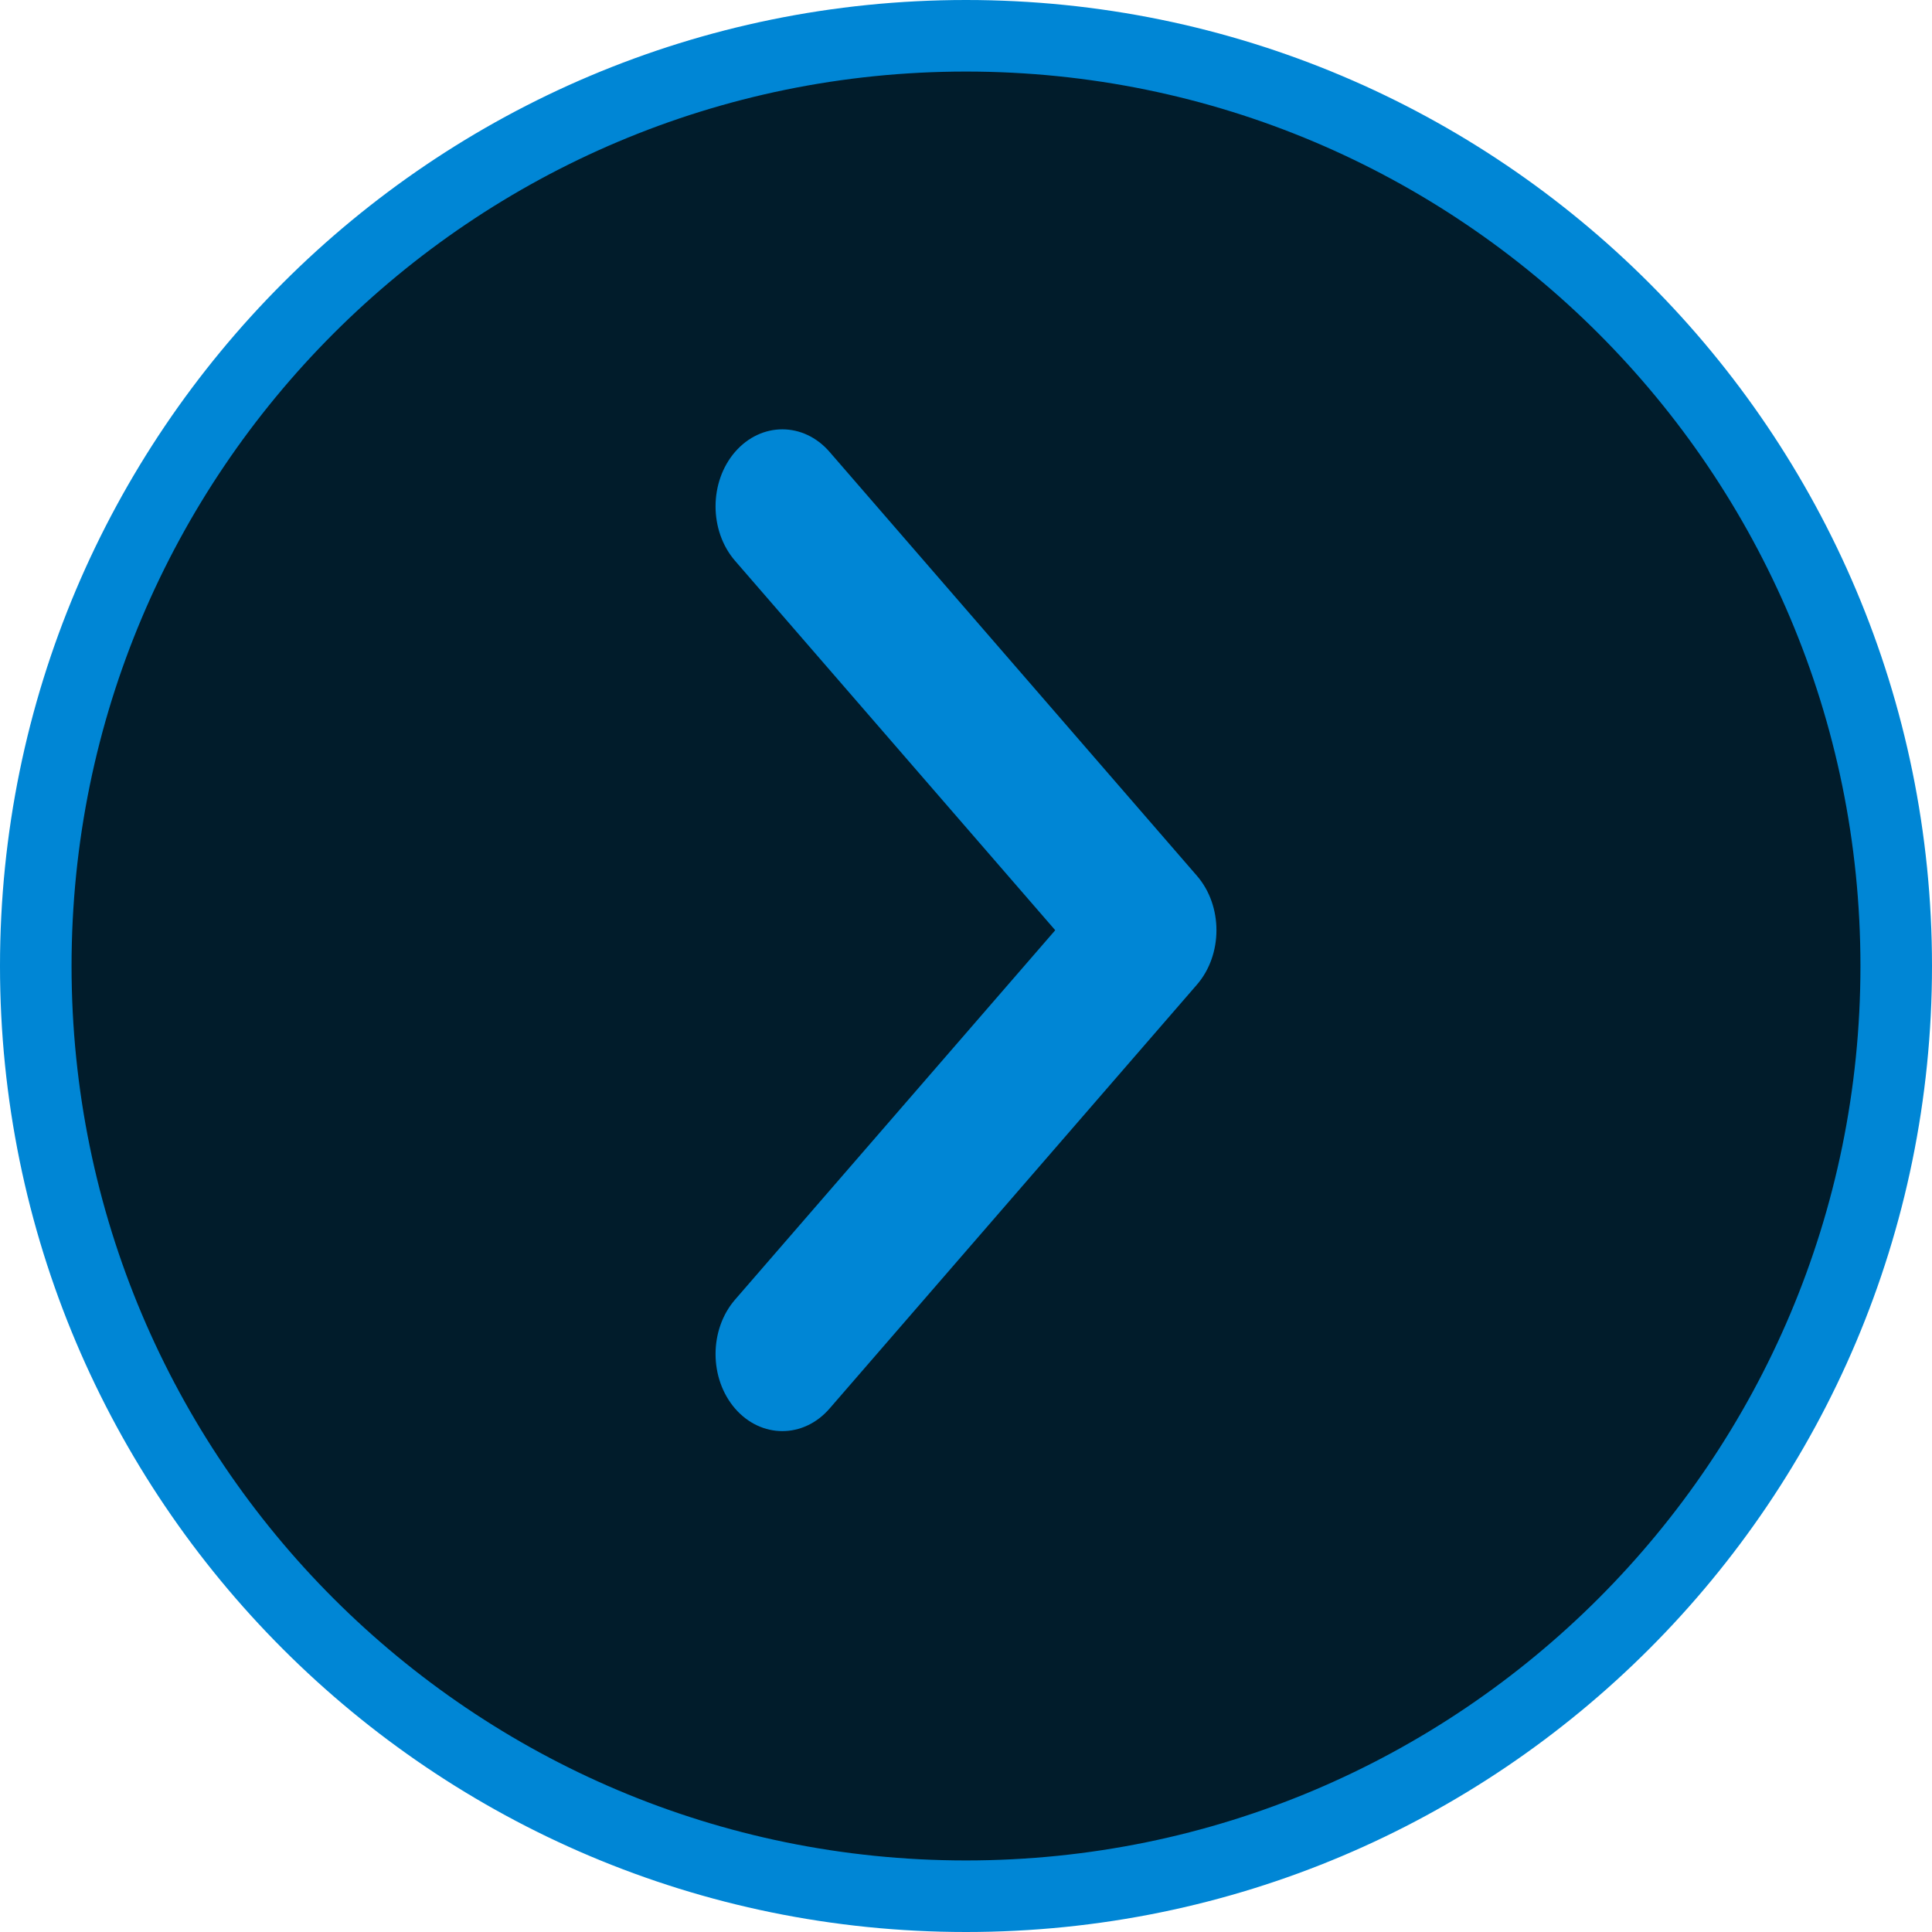
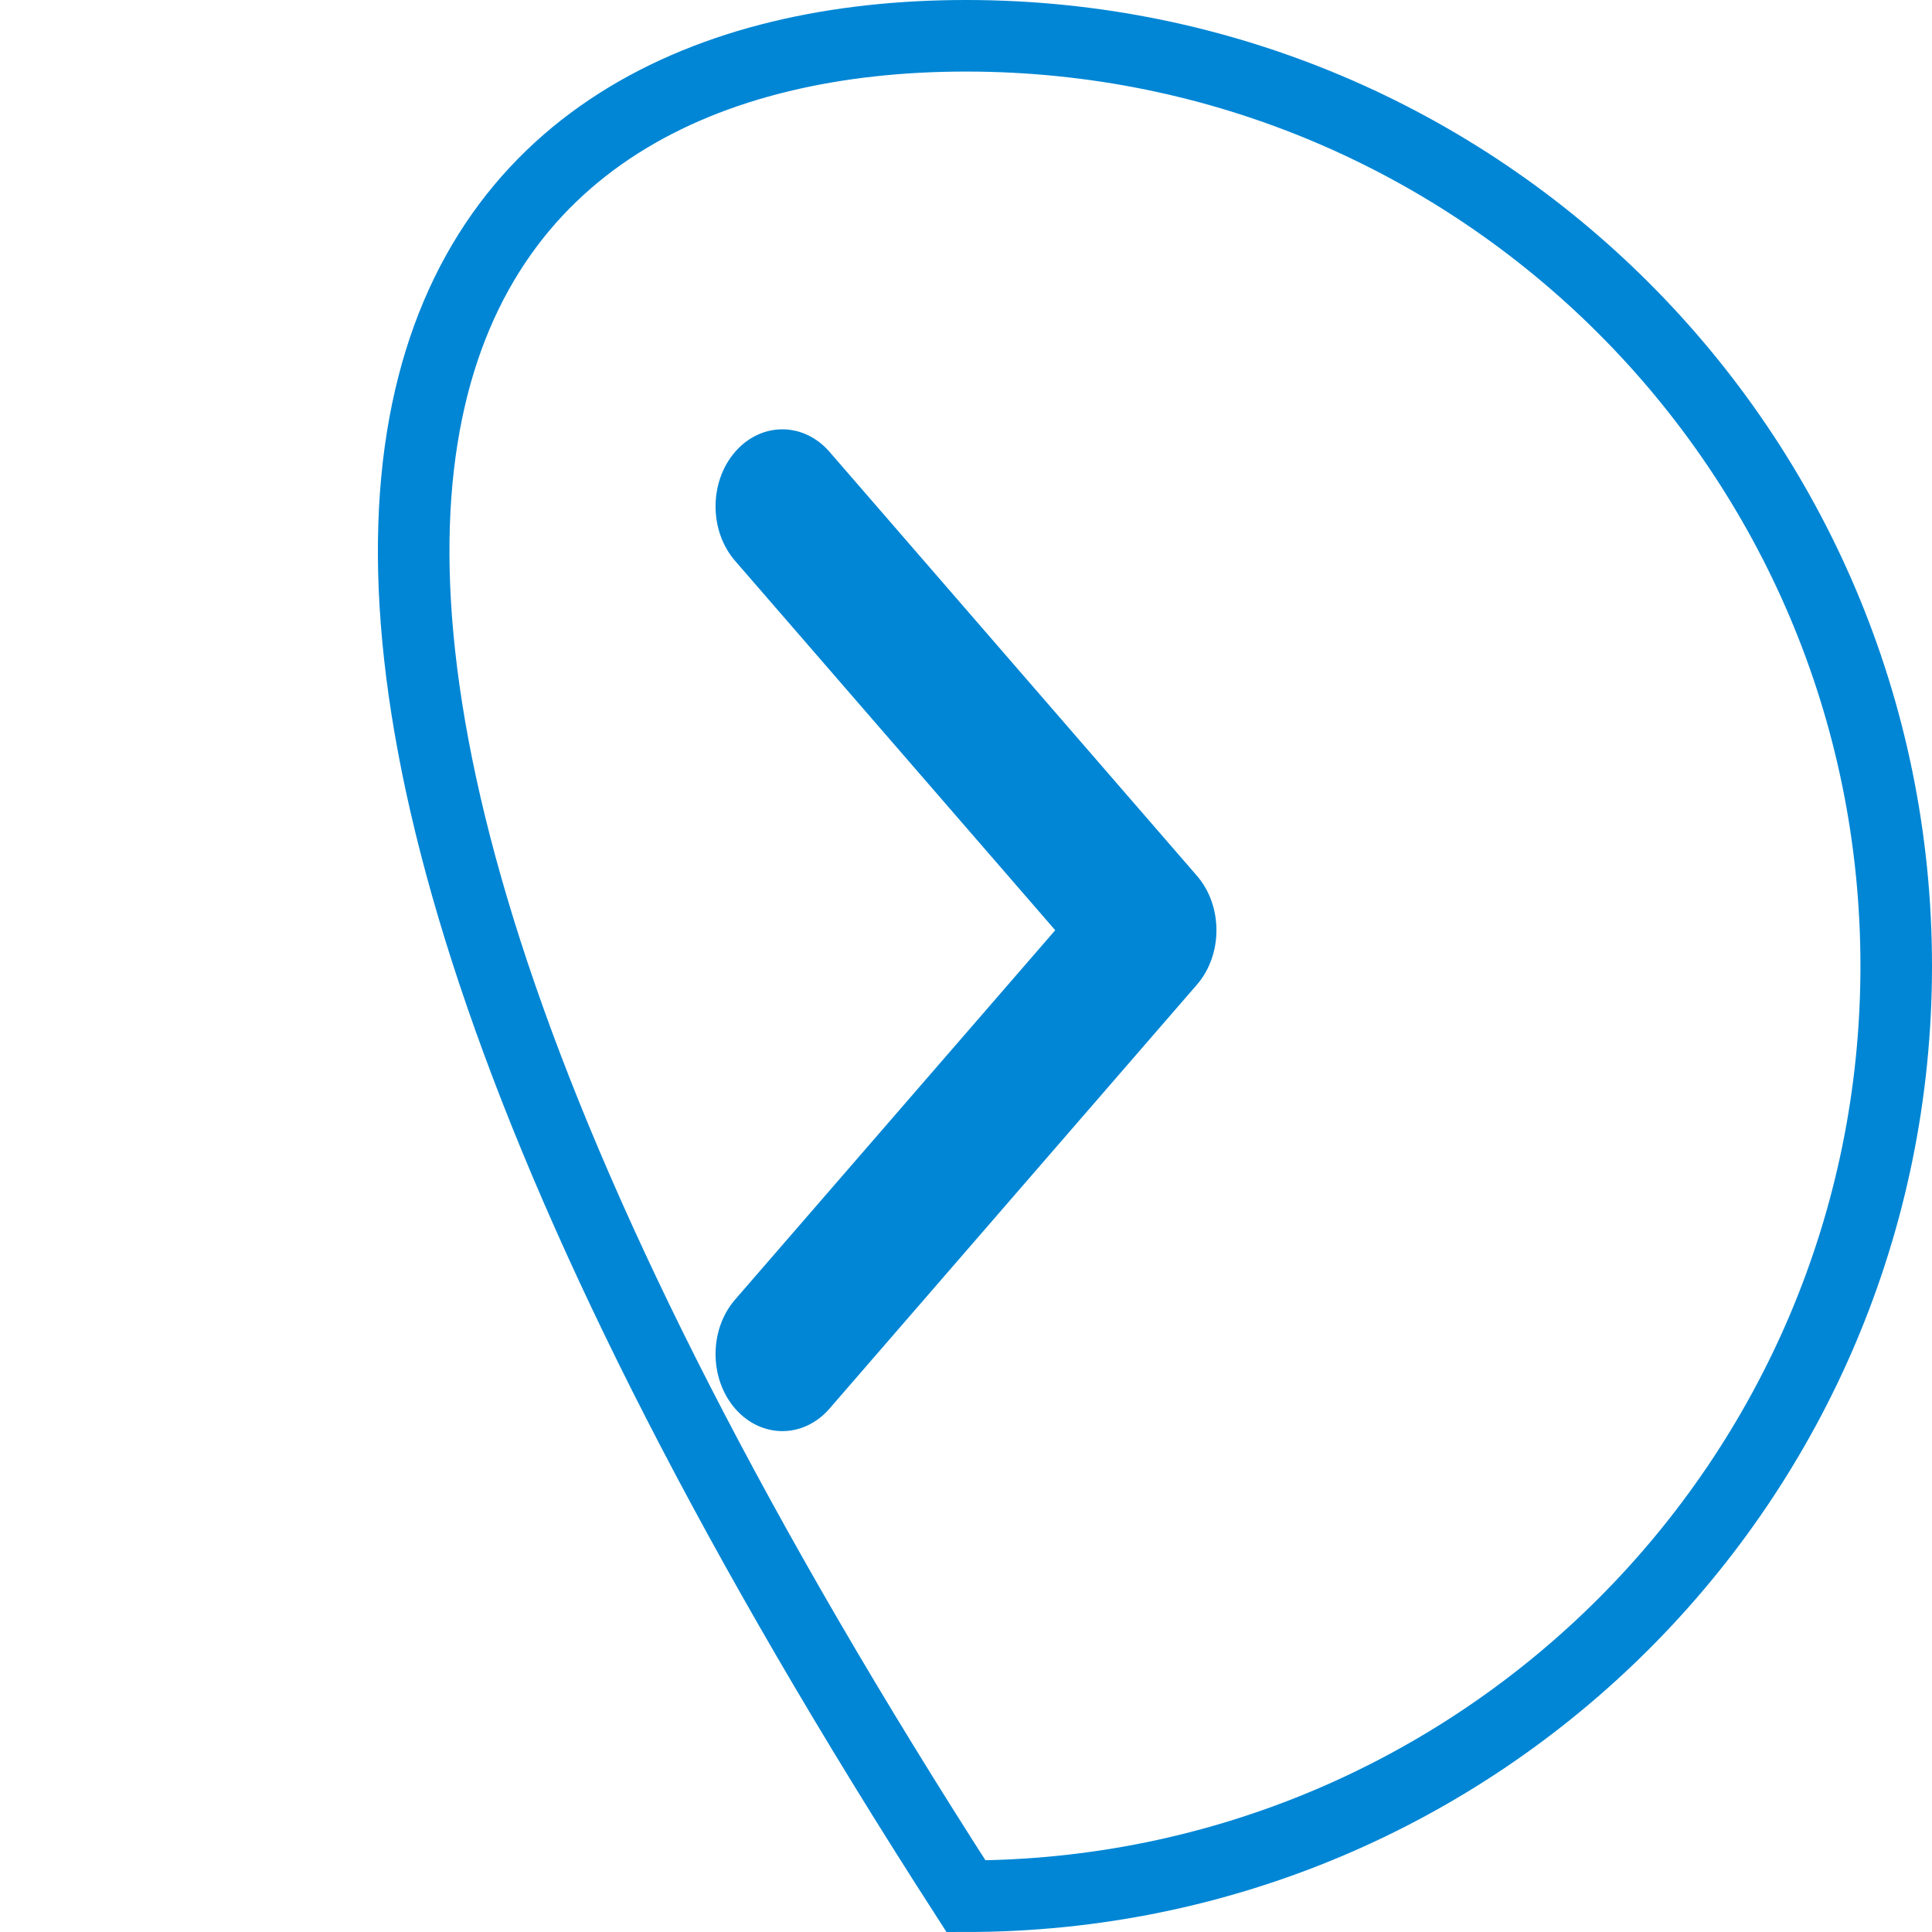
<svg xmlns="http://www.w3.org/2000/svg" width="27" height="27" viewBox="0 0 27 27" fill="none">
-   <path d="M13.5 26.5C6.32 26.5 0.5 20.68 0.5 13.5C0.5 6.32 6.32 0.5 13.5 0.5C20.68 0.5 26.5 6.32 26.5 13.5C26.5 20.68 20.68 26.5 13.5 26.5Z" fill="#011C2B" />
-   <path d="M13.5 26.5C6.32 26.5 0.5 20.68 0.5 13.5C0.5 6.32 6.32 0.5 13.5 0.5C20.68 0.5 26.5 6.32 26.5 13.5C26.5 20.68 20.68 26.5 13.5 26.5Z" stroke="#0086D5" />
+   <path d="M13.5 26.5C0.5 6.32 6.32 0.5 13.5 0.5C20.68 0.5 26.5 6.32 26.5 13.5C26.5 20.68 20.68 26.5 13.5 26.5Z" stroke="#0086D5" />
  <path fill-rule="evenodd" clip-rule="evenodd" d="M10.273 6.315C10.638 5.895 11.229 5.895 11.593 6.315L16.727 12.239C17.091 12.659 17.091 13.341 16.727 13.761L11.593 19.685C11.229 20.105 10.638 20.105 10.273 19.685C9.909 19.264 9.909 18.582 10.273 18.162L14.747 13L10.273 7.838C9.909 7.418 9.909 6.736 10.273 6.315Z" fill="#0086D5" />
</svg>